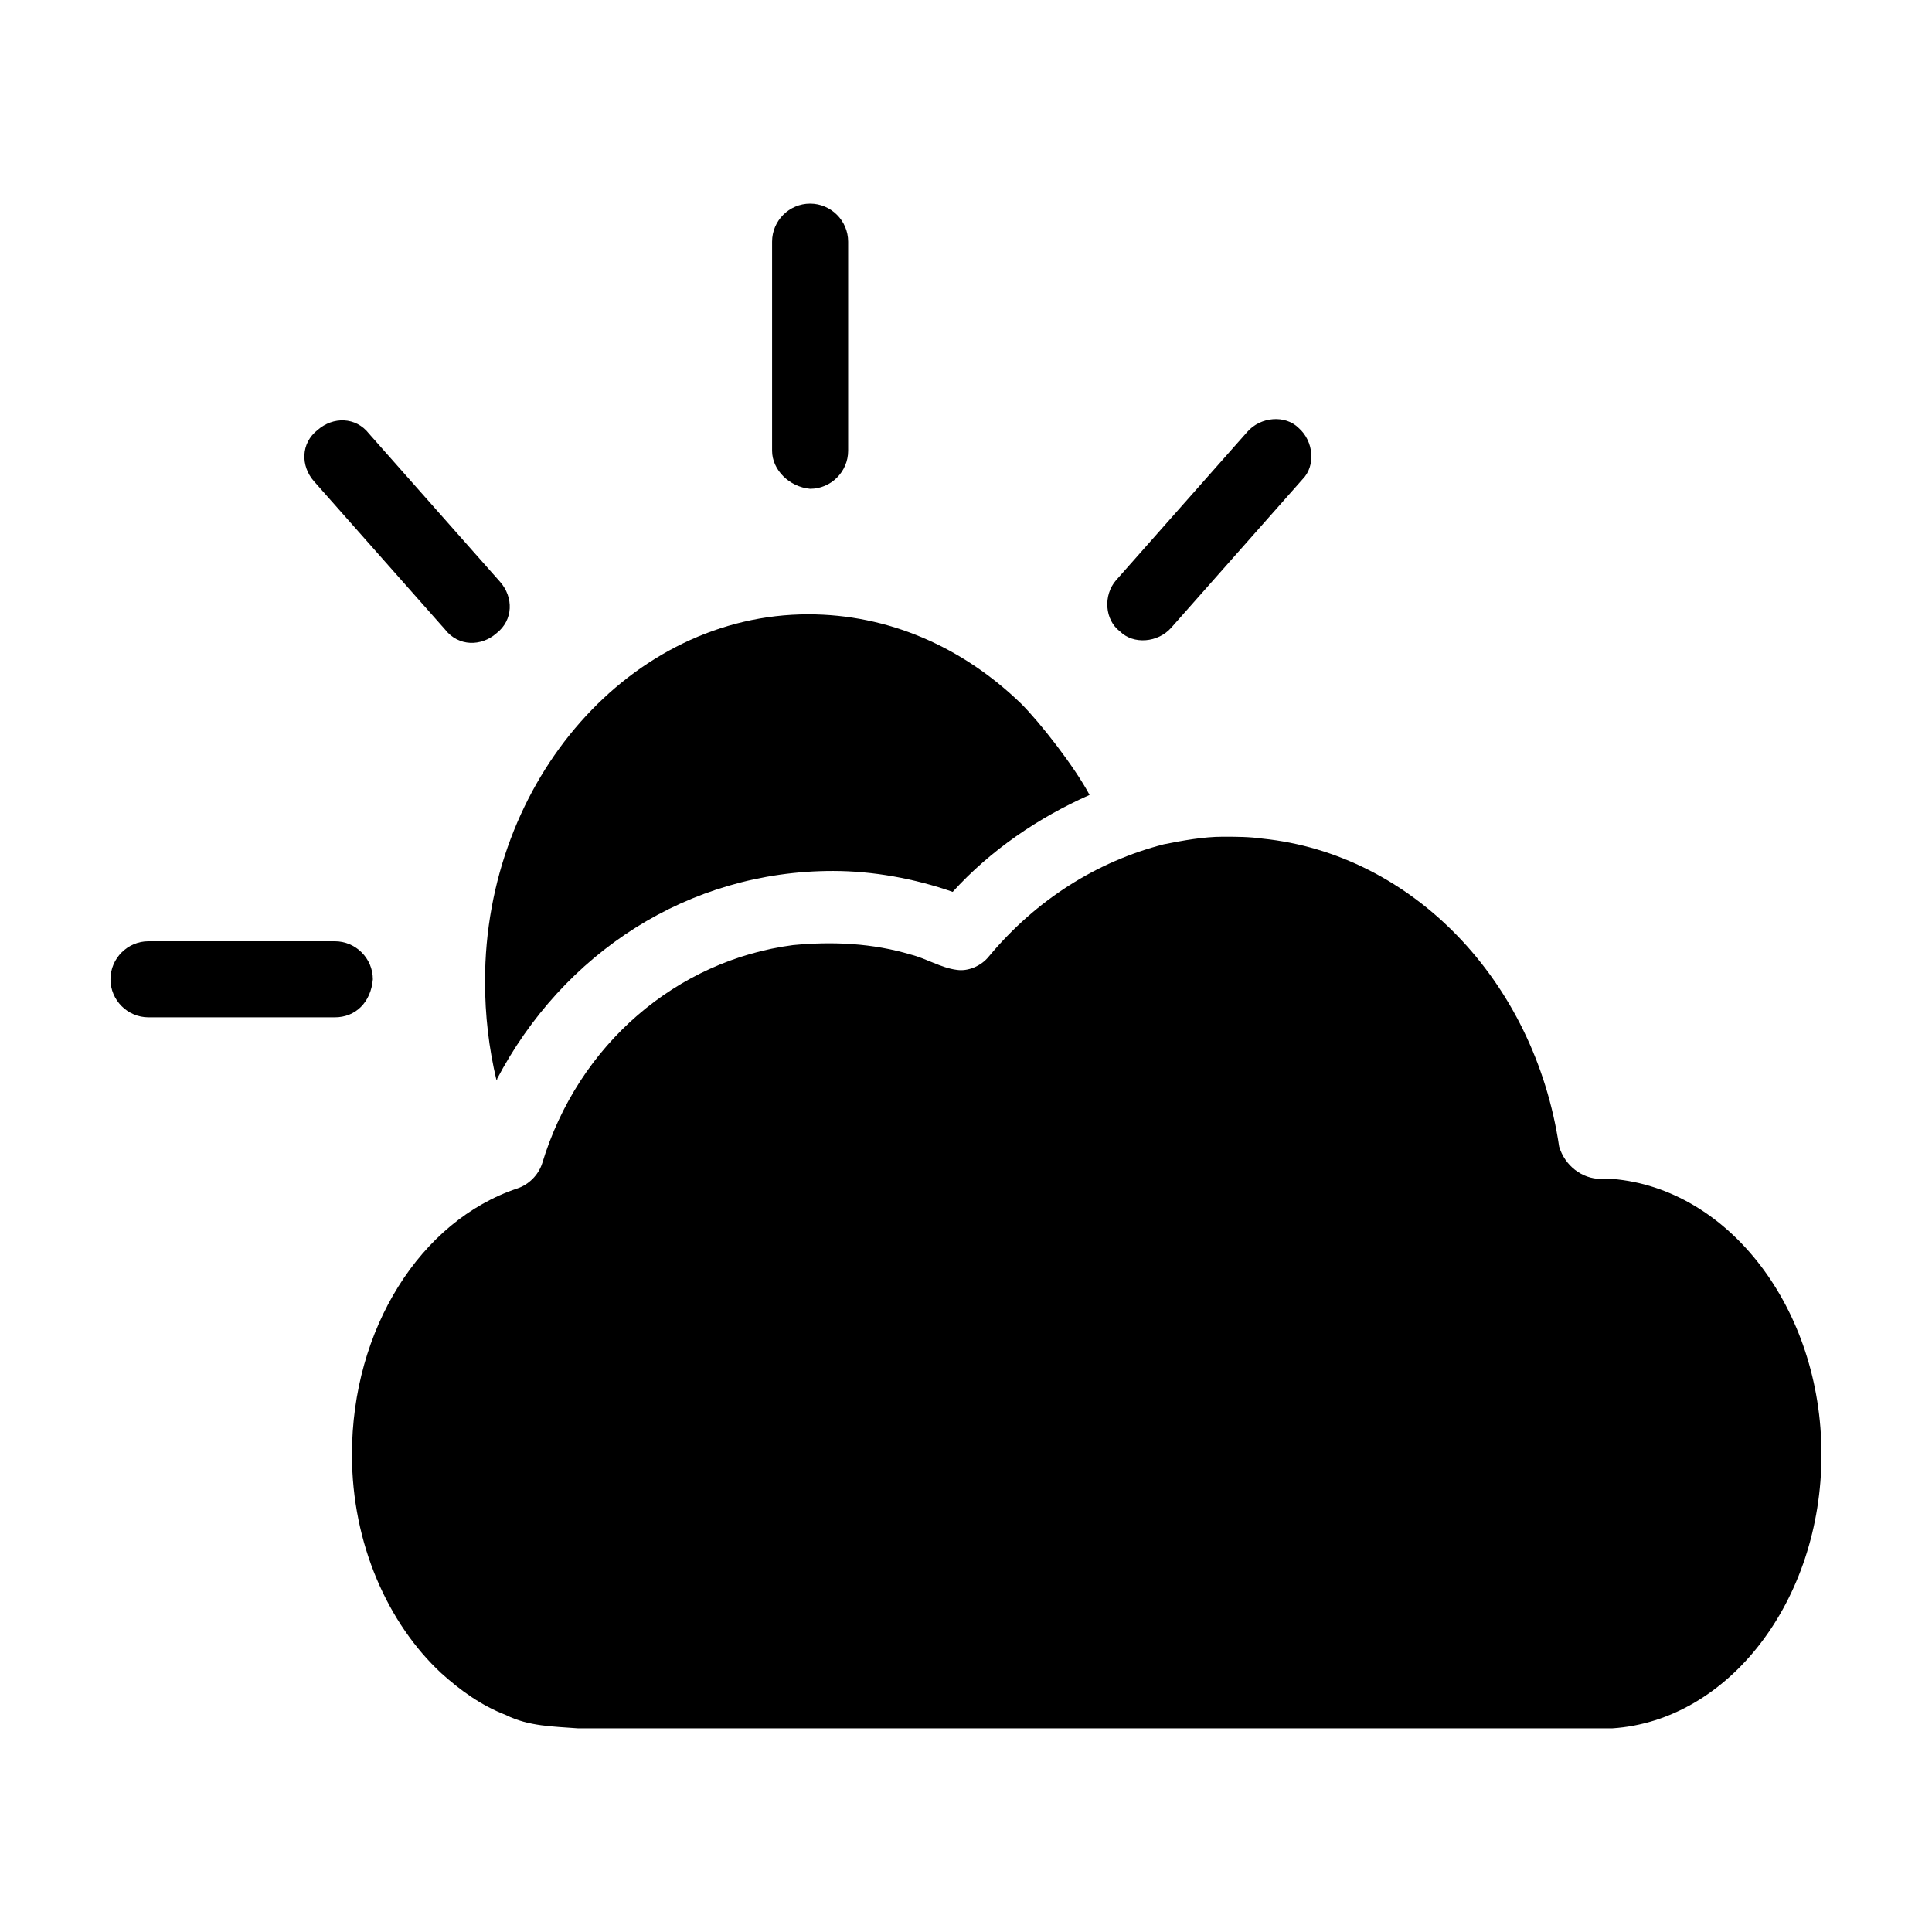
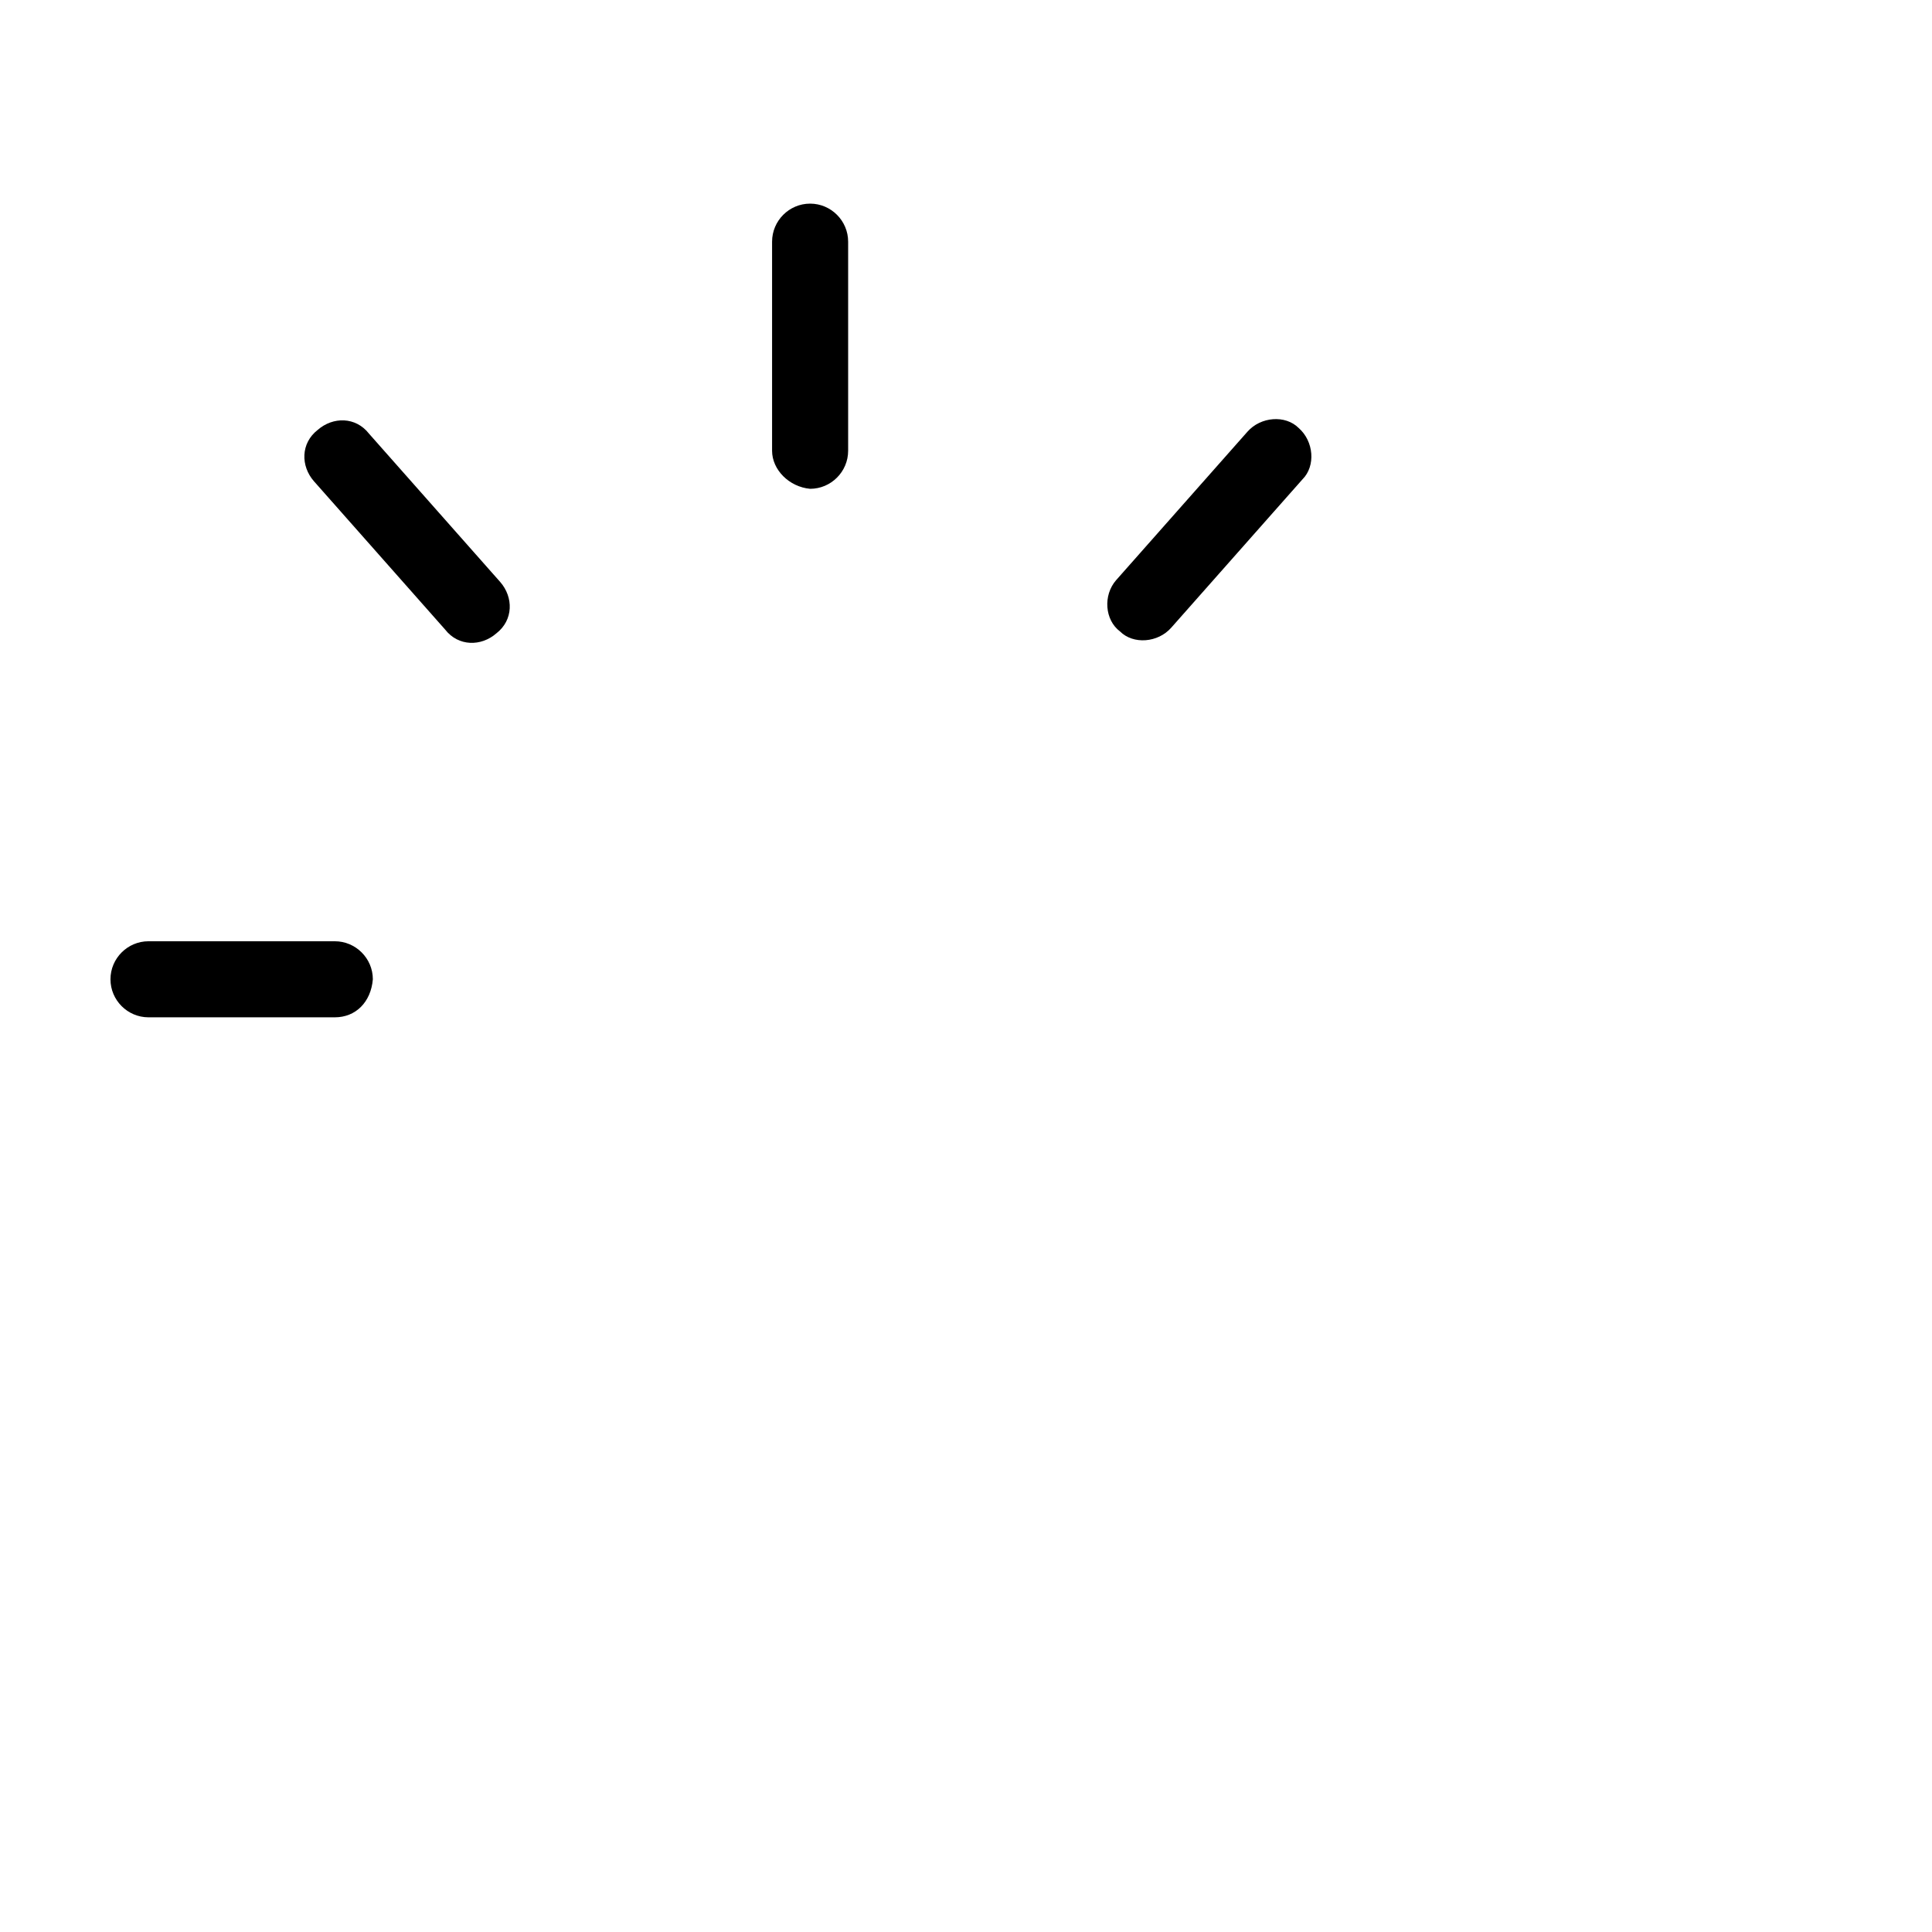
<svg xmlns="http://www.w3.org/2000/svg" fill="#000000" width="800px" height="800px" version="1.1" viewBox="144 144 512 512">
  <g>
    <path d="m232.73 413.6h-49.375c-5.543 0-10.078-4.535-10.078-10.078 0-5.543 4.535-10.078 10.078-10.078h49.375c5.543 0 10.078 4.535 10.078 10.078-0.508 6.047-4.535 10.078-10.078 10.078z" />
    <path d="m227.19 271.53c-3.527-4.031-3.527-10.078 1.008-13.602 4.031-3.527 10.078-3.527 13.602 1.008l34.762 39.297c3.527 4.031 3.527 10.078-1.008 13.602-4.031 3.527-10.078 3.527-13.602-1.008z" />
    <path d="m348.61 263.46v-55.418c0-5.543 4.535-10.078 10.078-10.078s10.078 4.535 10.078 10.078v55.418c0 5.543-4.535 10.078-10.078 10.078-5.543-0.504-10.078-5.039-10.078-10.078z" />
    <path d="m439.8 297.73 34.762-39.297c3.527-4.031 10.078-4.535 13.602-1.008 4.031 3.527 4.535 10.078 1.008 13.602l-34.762 39.297c-3.527 4.031-10.078 4.535-13.602 1.008-4.031-3.023-4.535-9.574-1.008-13.602z" />
-     <path d="m275.56 430.23c-2.016-8.566-3.023-17.129-3.023-26.199 0-53.402 38.793-97.234 85.648-97.234 21.16 0 40.809 8.566 56.426 23.68 5.039 5.039 14.105 16.625 18.137 24.184-13.602 6.047-26.199 14.609-36.273 25.695-10.078-3.527-21.16-5.543-31.738-5.543-38.293 0-71.543 21.664-89.176 55.418 0.504 0 0.504-0.504 0 0v0z" />
-     <path d="m626.71 529.48c0 38.793-24.688 70.535-55.418 72.547h-5.039l-269.03 0.004c-6.551-0.504-13.102-0.504-19.145-3.527-6.551-2.519-12.09-6.551-17.129-11.082-14.105-13.098-23.68-34.258-23.68-57.938 0-33.25 18.137-61.969 43.832-70.535 3.023-1.008 5.543-3.527 6.551-6.551 9.574-31.738 35.77-53.906 66.504-57.938 10.578-1.008 21.16-0.504 31.234 2.519 4.031 1.008 8.062 3.527 12.09 4.031 3.023 0.504 6.551-1.008 8.566-3.527 12.594-15.113 28.719-25.191 46.352-29.727 5.039-1.008 10.578-2.016 15.617-2.016 3.527 0 7.055 0 10.578 0.504 39.297 4.031 72.043 37.281 78.594 81.617 1.512 5.039 6.047 8.566 11.082 8.566h3.023c30.734 2.519 55.418 34.258 55.418 73.051z" />
  </g>
</svg>